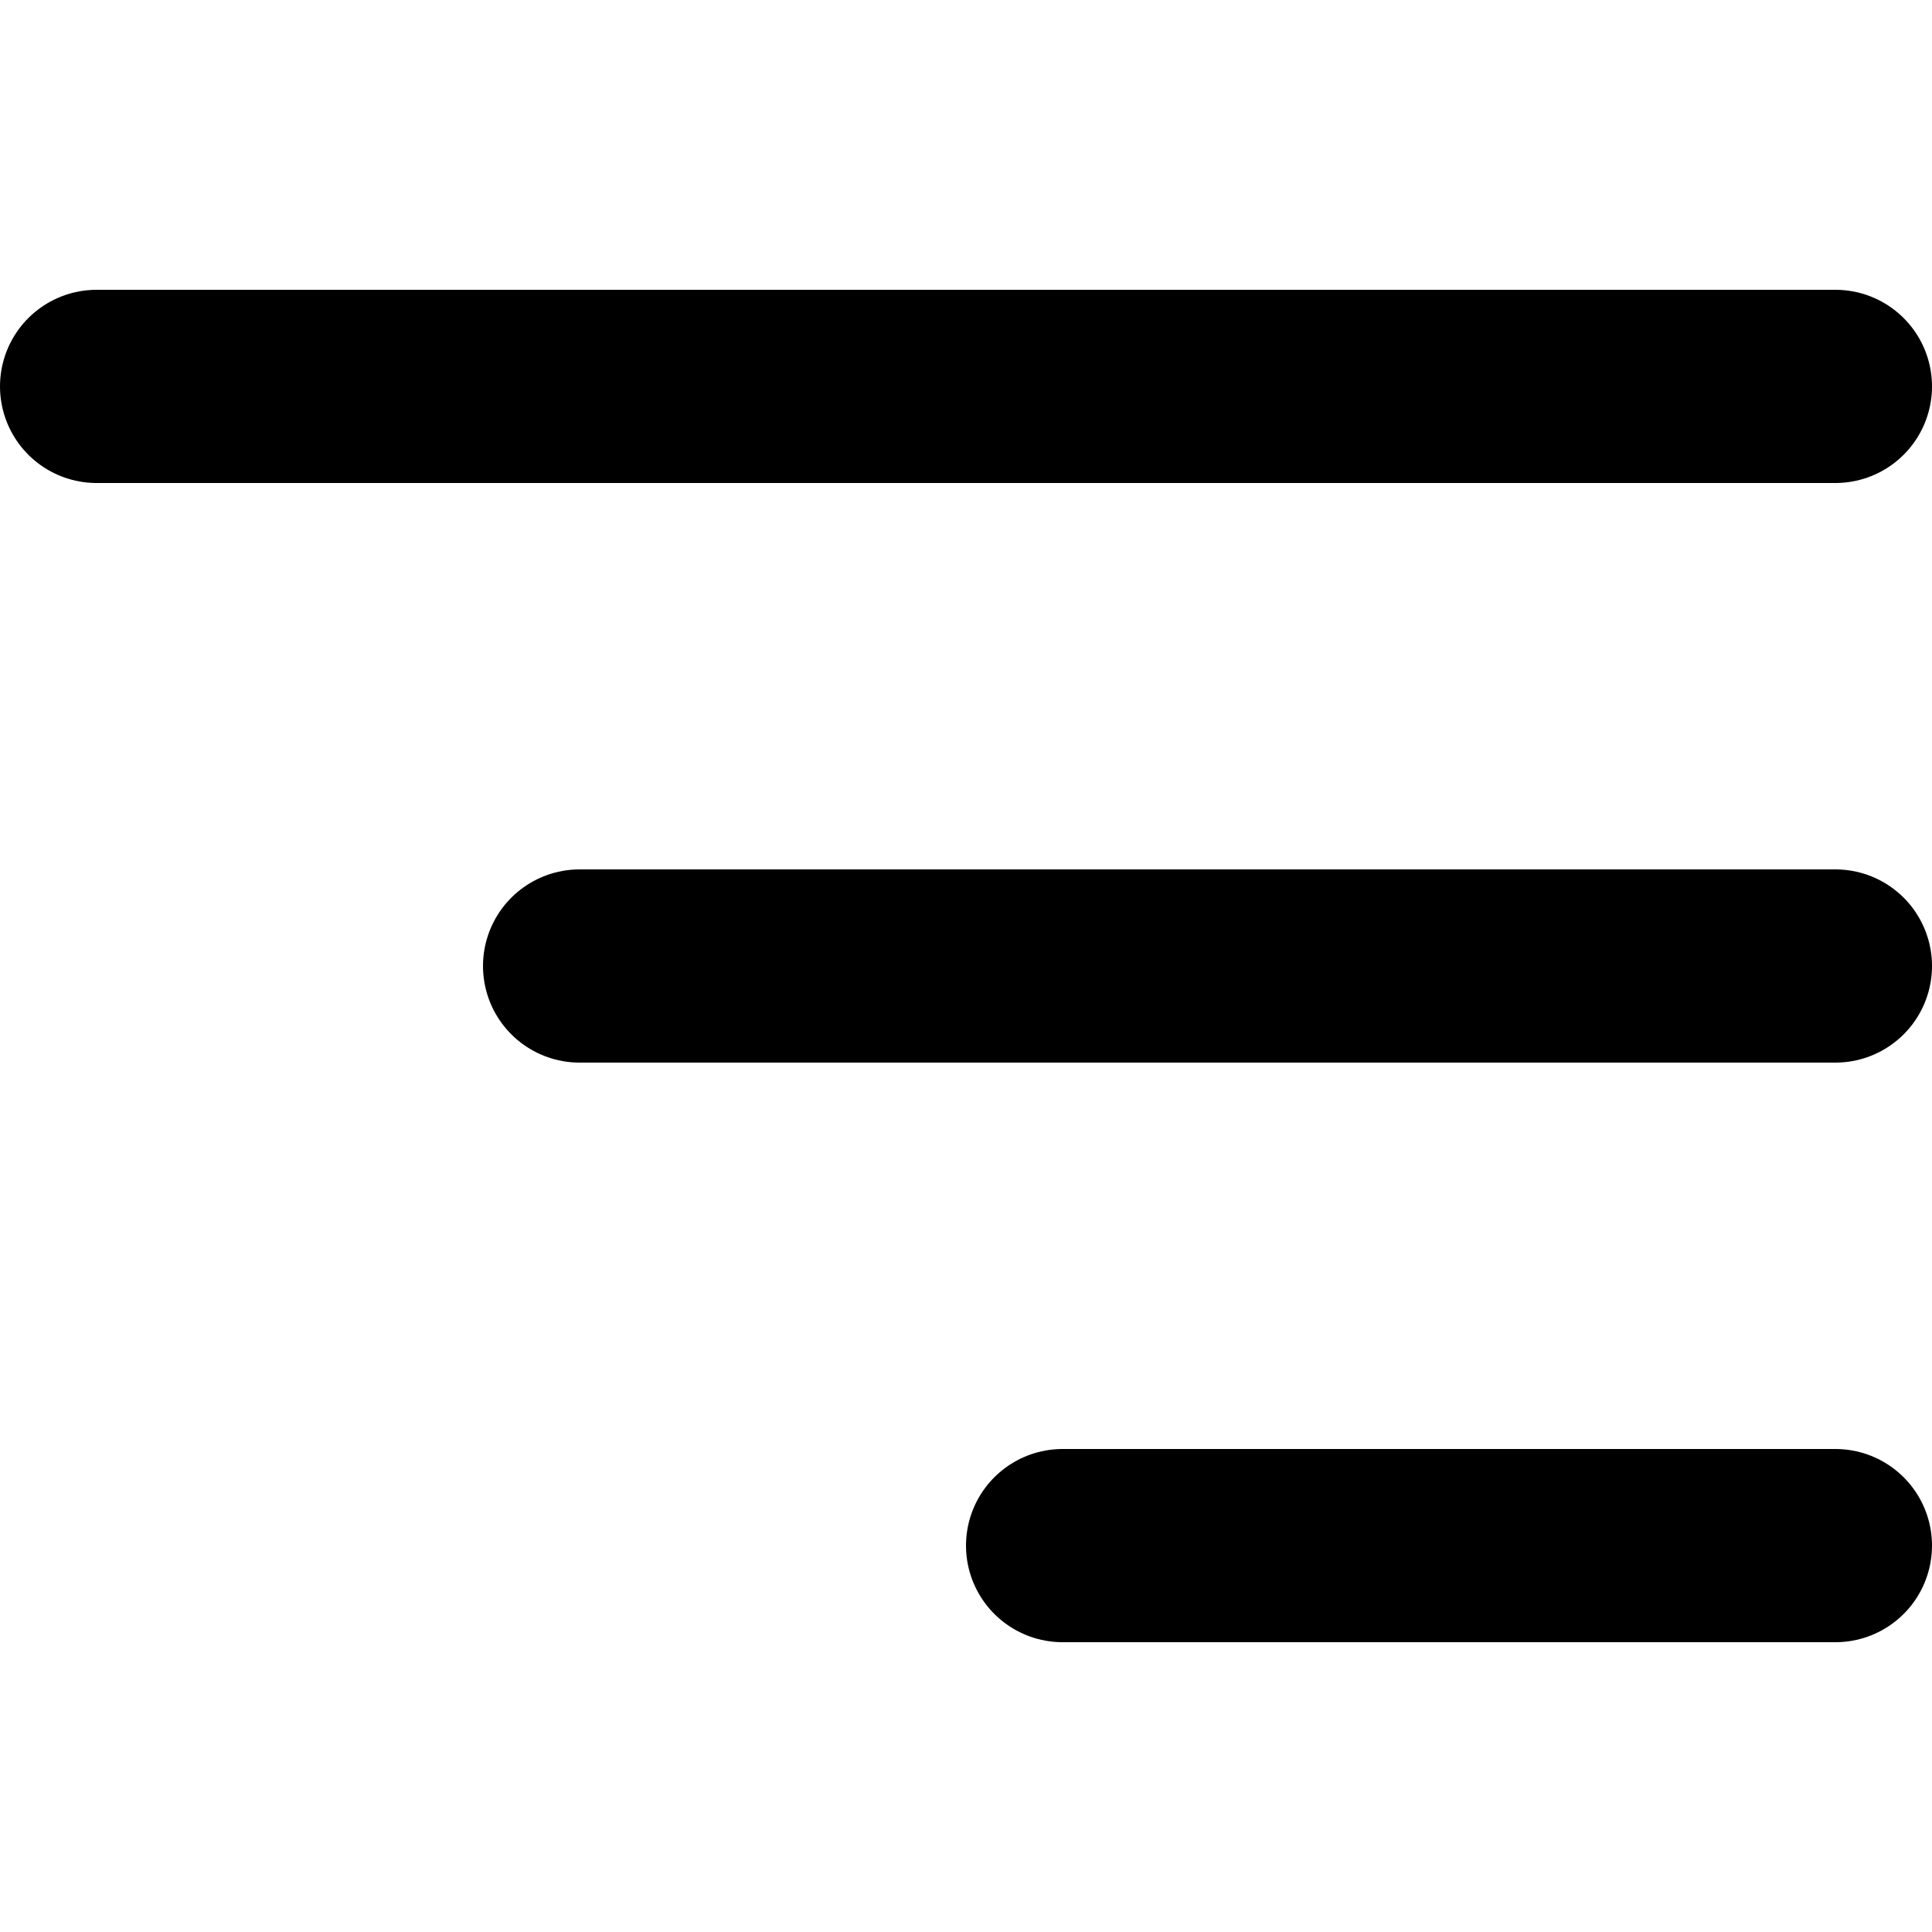
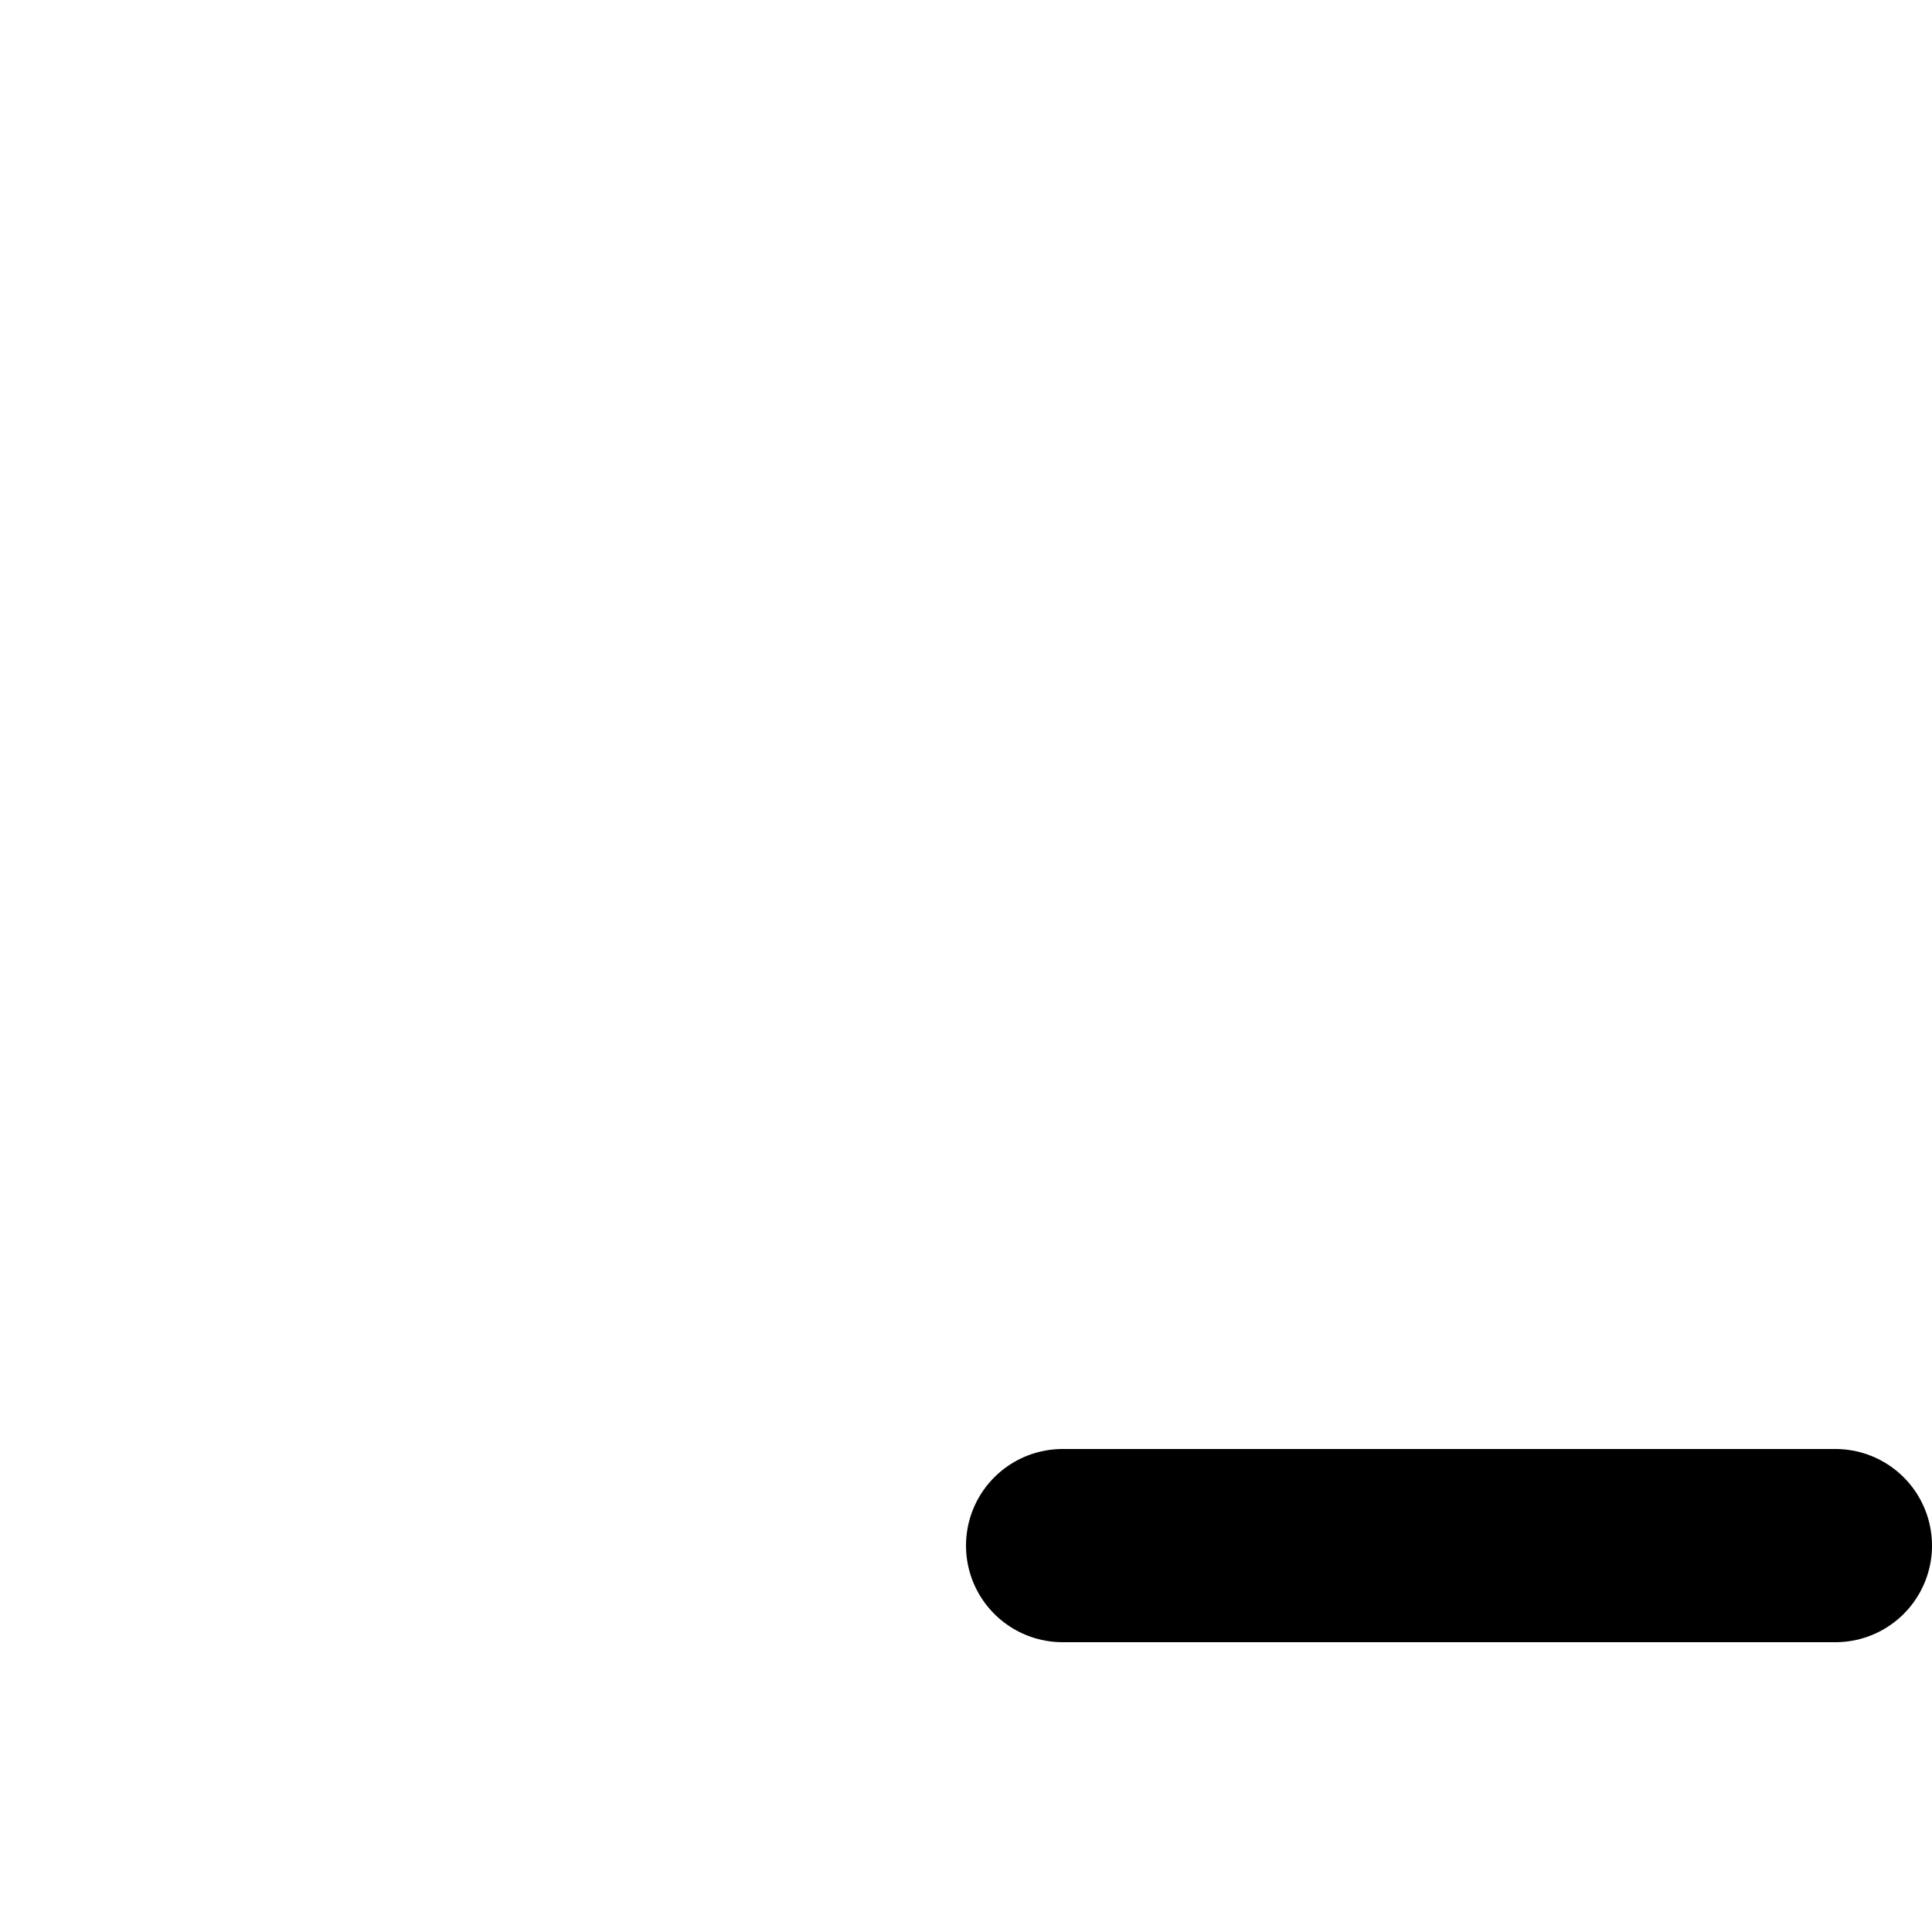
<svg xmlns="http://www.w3.org/2000/svg" width="800px" height="800px" viewBox="0 -3 20 20" version="1.1">
  <title>content / 27 - content, align, right, filter icon</title>
  <g id="Free-Icons" stroke="none" stroke-width="1" fill="none" fill-rule="evenodd" stroke-linecap="round" stroke-linejoin="round">
    <g transform="translate(-303, -381)" id="Group" stroke="#000000" stroke-width="2">
      <g transform="translate(301, 376)" id="Shape">
-         <line x1="3" y1="6" x2="21" y2="6">
- 
- </line>
-         <line x1="8" y1="12" x2="21" y2="12">
- 
- </line>
        <line x1="13" y1="18" x2="21" y2="18">

</line>
      </g>
    </g>
  </g>
</svg>